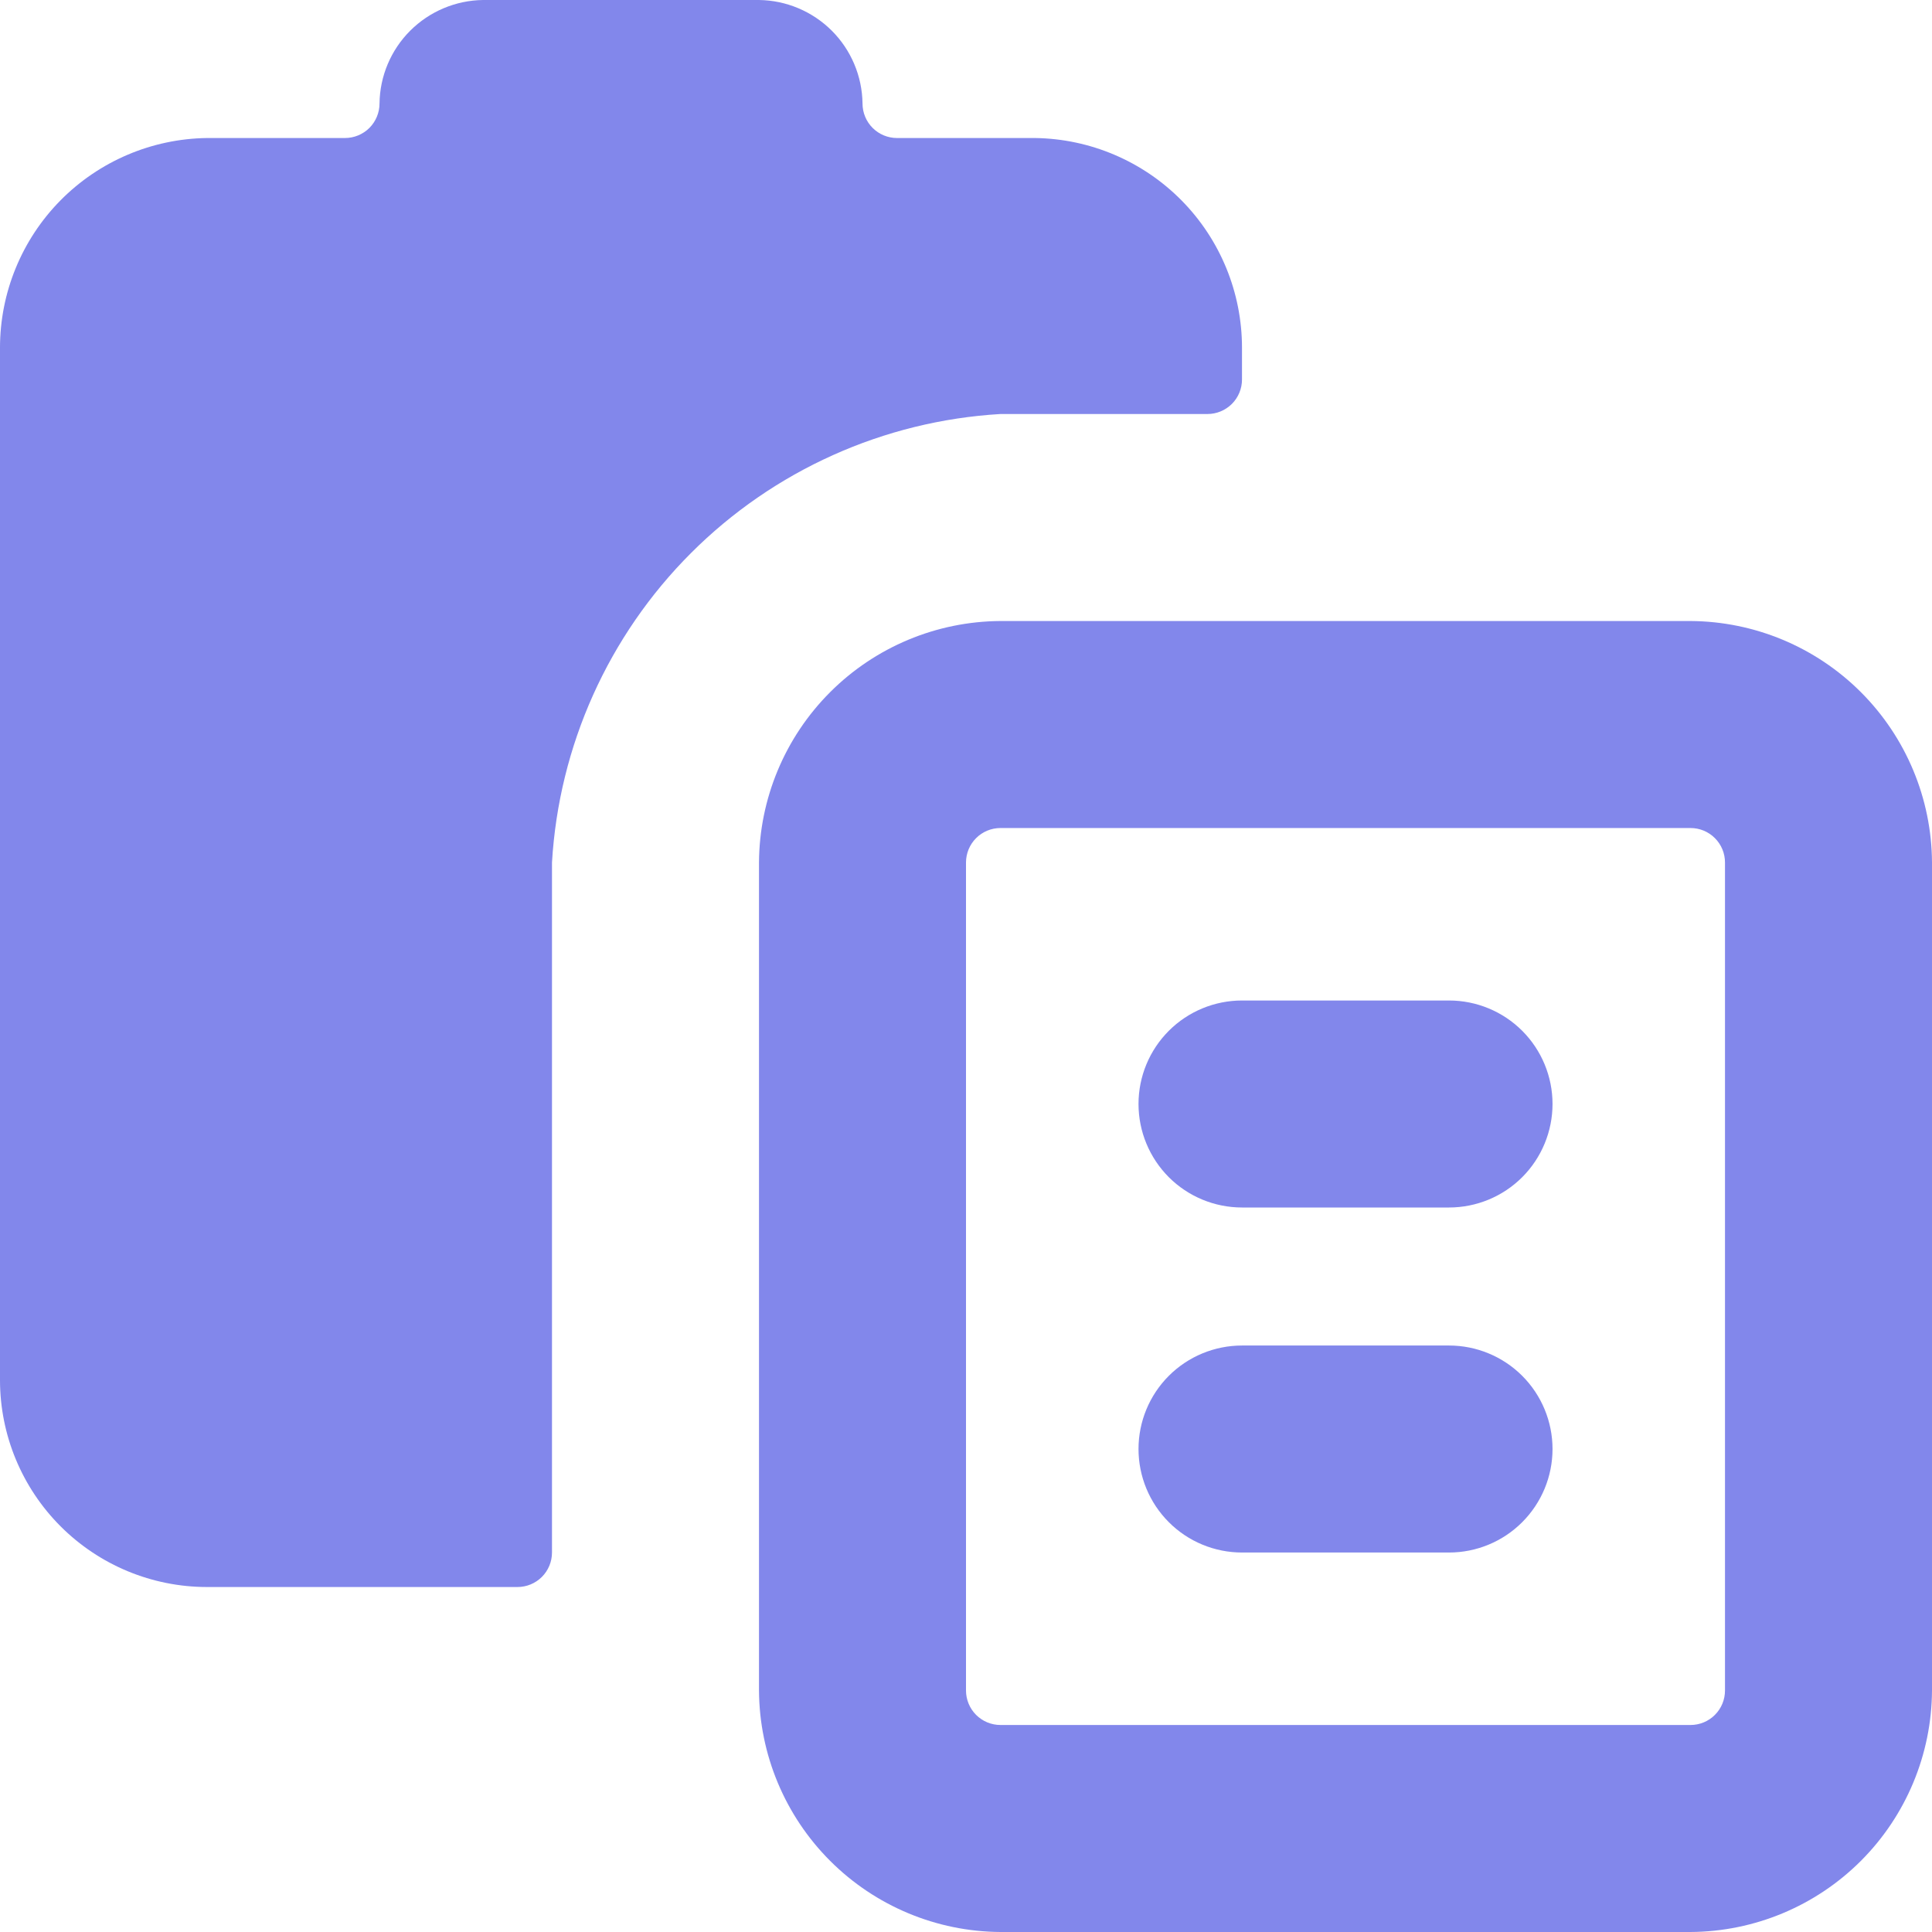
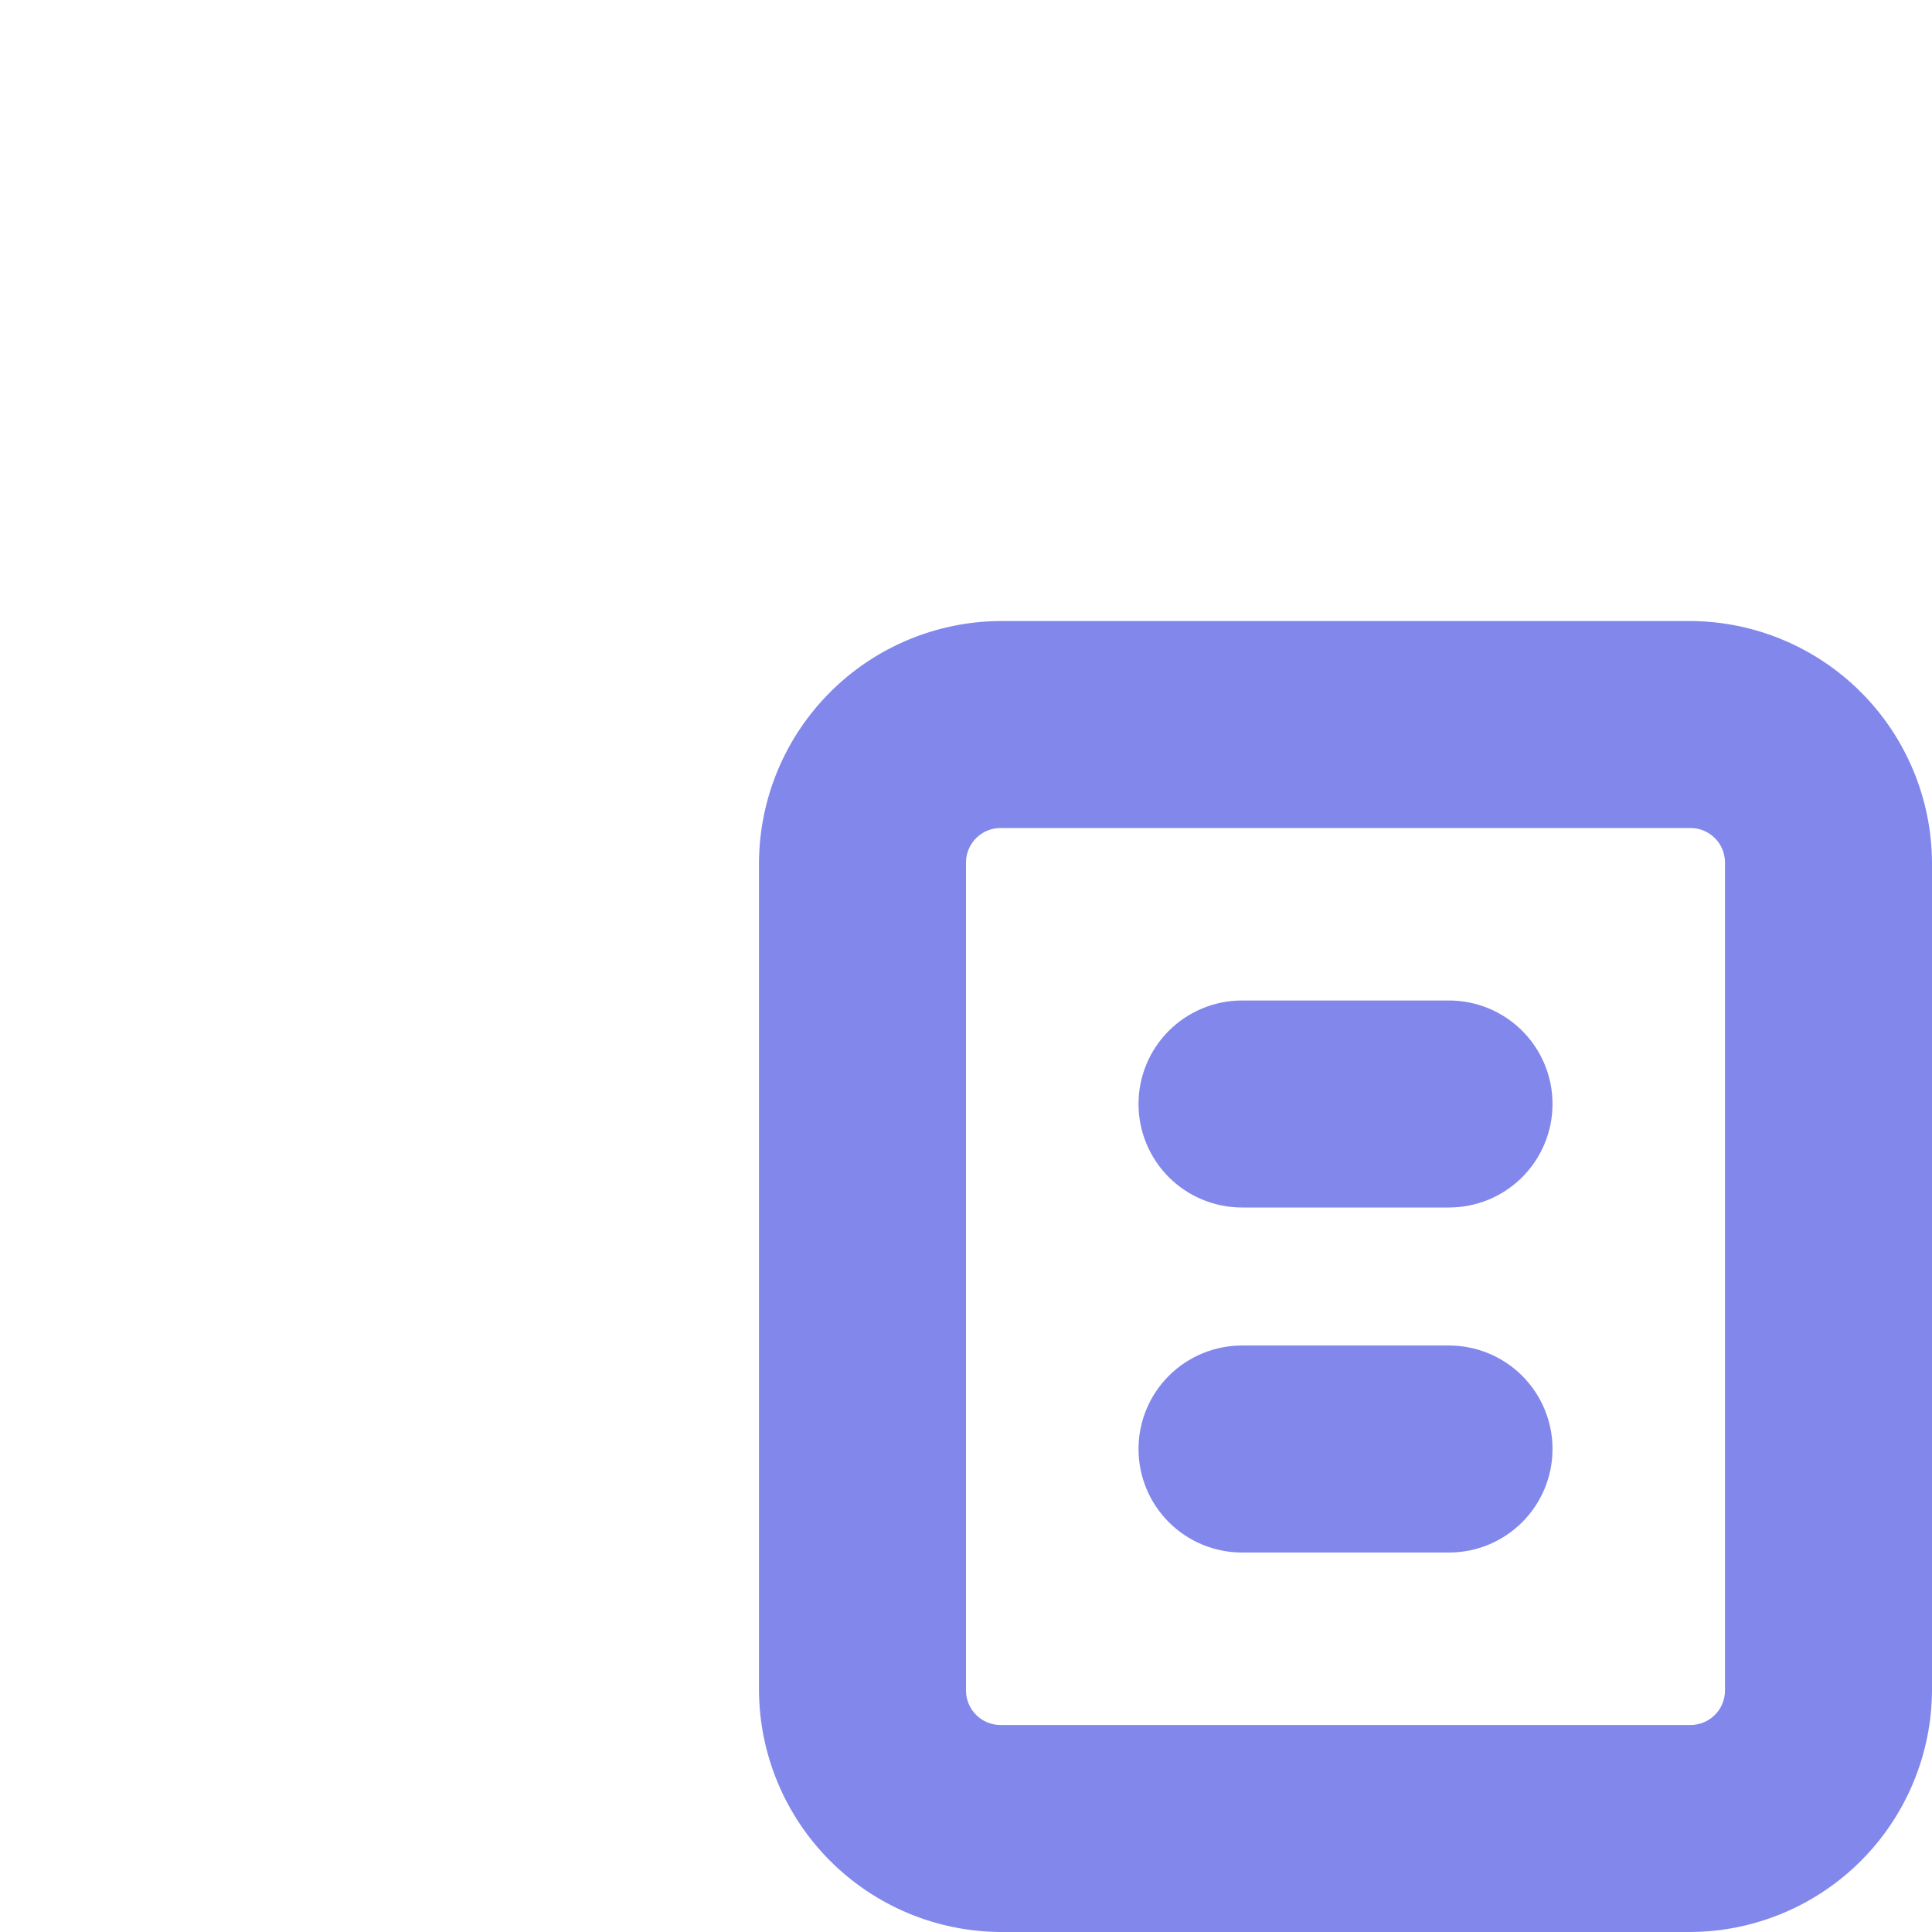
<svg xmlns="http://www.w3.org/2000/svg" width="48" height="48" viewBox="0 0 48 48" fill="none">
  <path d="M48 42C47.991 43.589 47.356 45.11 46.233 46.233C45.11 47.356 43.589 47.991 42 48H24.857C23.269 47.991 21.748 47.356 20.625 46.233C19.502 45.11 18.866 43.589 18.857 42V21.429C18.866 19.84 19.502 18.319 20.625 17.196C21.748 16.073 23.269 15.438 24.857 15.429H42C43.589 15.438 45.11 16.073 46.233 17.196C47.356 18.319 47.991 19.84 48 21.429V42ZM24.857 20.572C24.63 20.572 24.412 20.662 24.251 20.823C24.091 20.983 24 21.201 24 21.429V42C24 42.227 24.091 42.446 24.251 42.606C24.412 42.767 24.63 42.857 24.857 42.857H42C42.228 42.857 42.446 42.767 42.606 42.606C42.767 42.446 42.857 42.227 42.857 42V21.429C42.857 21.201 42.767 20.983 42.606 20.823C42.446 20.662 42.228 20.572 42 20.572H24.857Z" fill="#8287EB" />
-   <path d="M25.714 3.429H22.286C22.058 3.429 21.84 3.338 21.68 3.178C21.519 3.017 21.429 2.799 21.429 2.571C21.42 1.892 21.146 1.243 20.666 0.763C20.185 0.283 19.536 0.009 18.857 0L12 0C11.321 0.009 10.672 0.283 10.191 0.763C9.711 1.243 9.437 1.892 9.429 2.571C9.429 2.799 9.338 3.017 9.178 3.178C9.017 3.338 8.799 3.429 8.571 3.429H5.143C3.773 3.447 2.465 4.004 1.502 4.979C0.54 5.954 -0 7.27 1.9555e-08 8.64V34.286C1.9555e-08 35.65 0.542 36.958 1.506 37.922C2.471 38.887 3.779 39.429 5.143 39.429H12.857C13.085 39.429 13.303 39.338 13.463 39.178C13.624 39.017 13.714 38.799 13.714 38.571V21.429C13.886 18.529 15.114 15.793 17.168 13.74C19.222 11.686 21.958 10.457 24.857 10.286H30C30.227 10.286 30.445 10.195 30.606 10.035C30.767 9.874 30.857 9.656 30.857 9.429V8.64C30.857 7.27 30.318 5.954 29.355 4.979C28.392 4.004 27.084 3.447 25.714 3.429Z" fill="#8287EB" />
  <path d="M36 30H30.858C30.176 30 29.521 29.729 29.039 29.247C28.557 28.764 28.286 28.11 28.286 27.428C28.286 26.746 28.557 26.092 29.039 25.61C29.521 25.128 30.176 24.857 30.858 24.857H36C36.682 24.857 37.337 25.128 37.819 25.61C38.301 26.092 38.572 26.746 38.572 27.428C38.572 28.11 38.301 28.764 37.819 29.247C37.337 29.729 36.682 30 36 30Z" fill="#8287EB" />
  <path d="M36 38.572H30.858C30.176 38.572 29.521 38.301 29.039 37.818C28.557 37.336 28.286 36.682 28.286 36C28.286 35.318 28.557 34.664 29.039 34.182C29.521 33.7 30.176 33.429 30.858 33.429H36C36.682 33.429 37.337 33.7 37.819 34.182C38.301 34.664 38.572 35.318 38.572 36C38.572 36.682 38.301 37.336 37.819 37.818C37.337 38.301 36.682 38.572 36 38.572Z" fill="#8287EB" />
</svg>